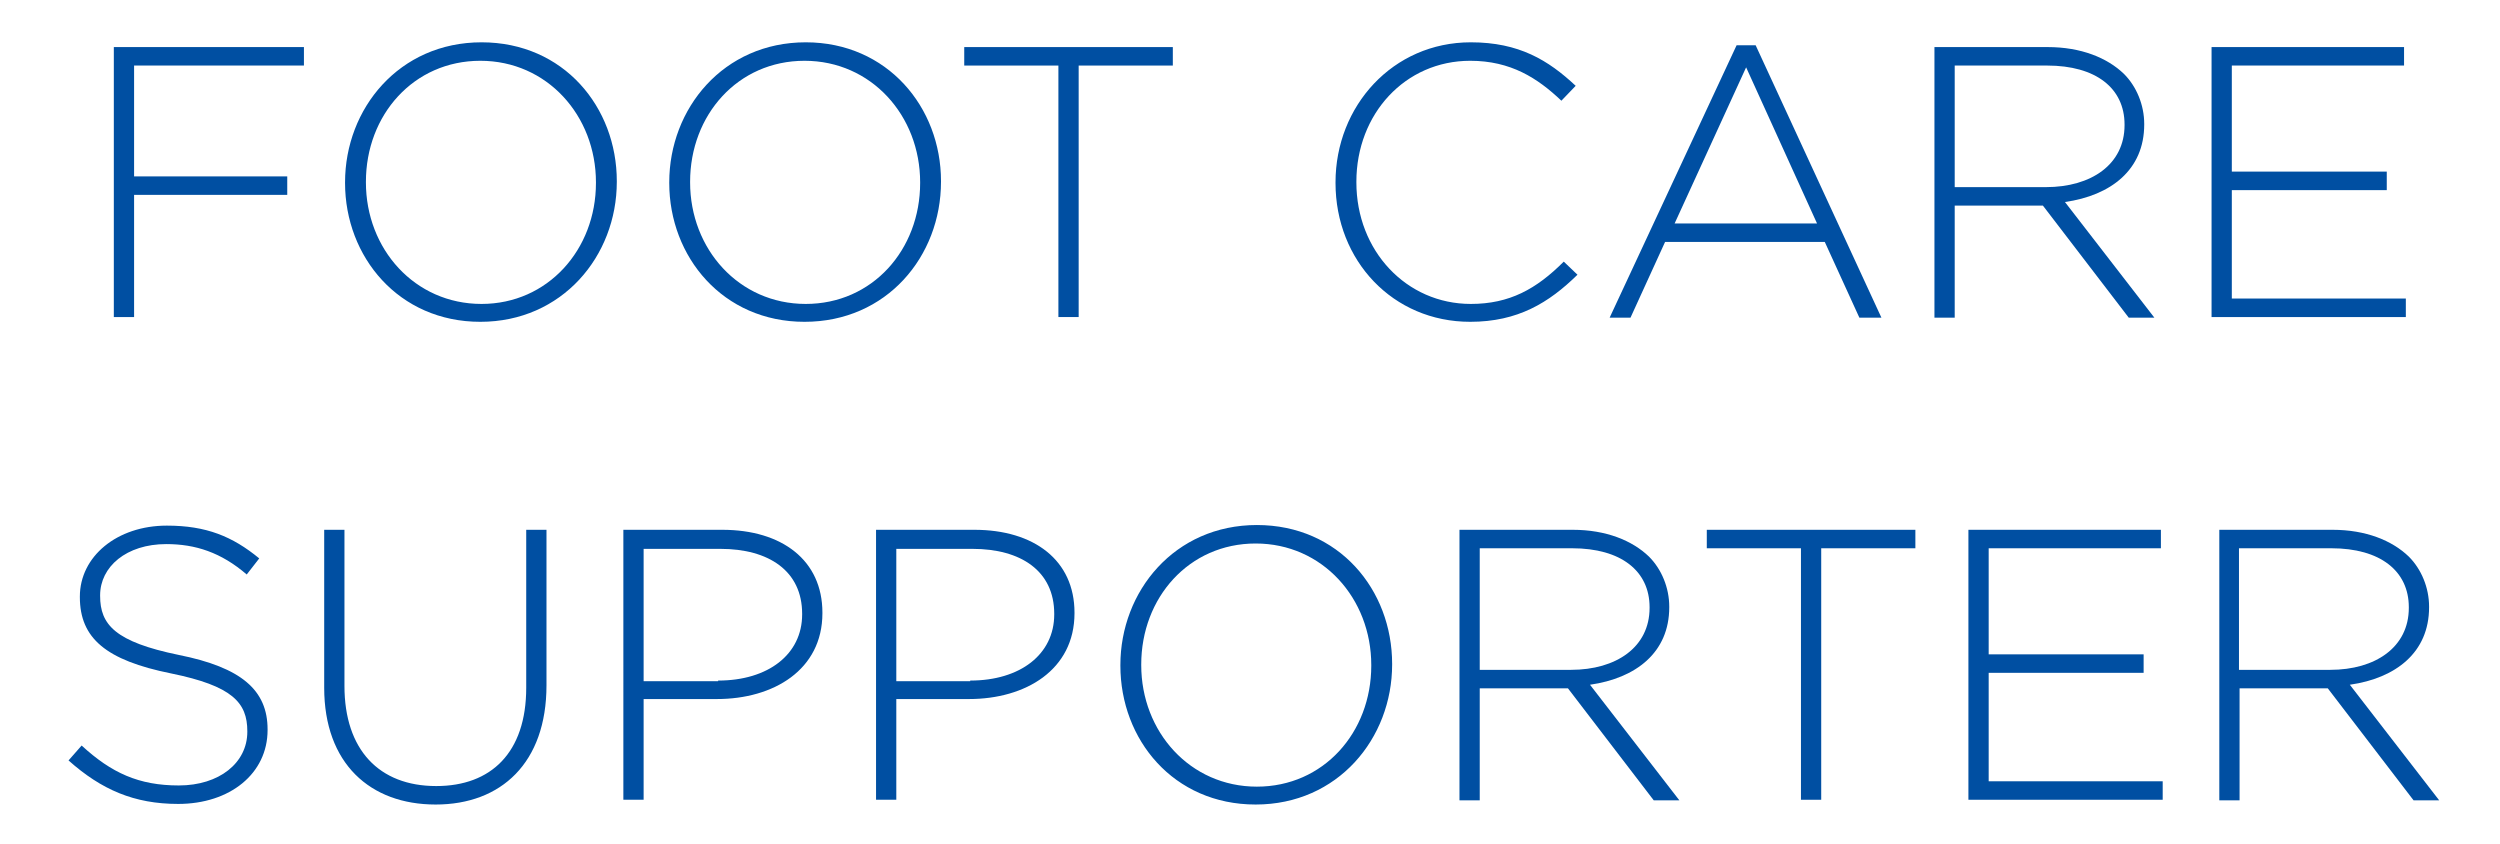
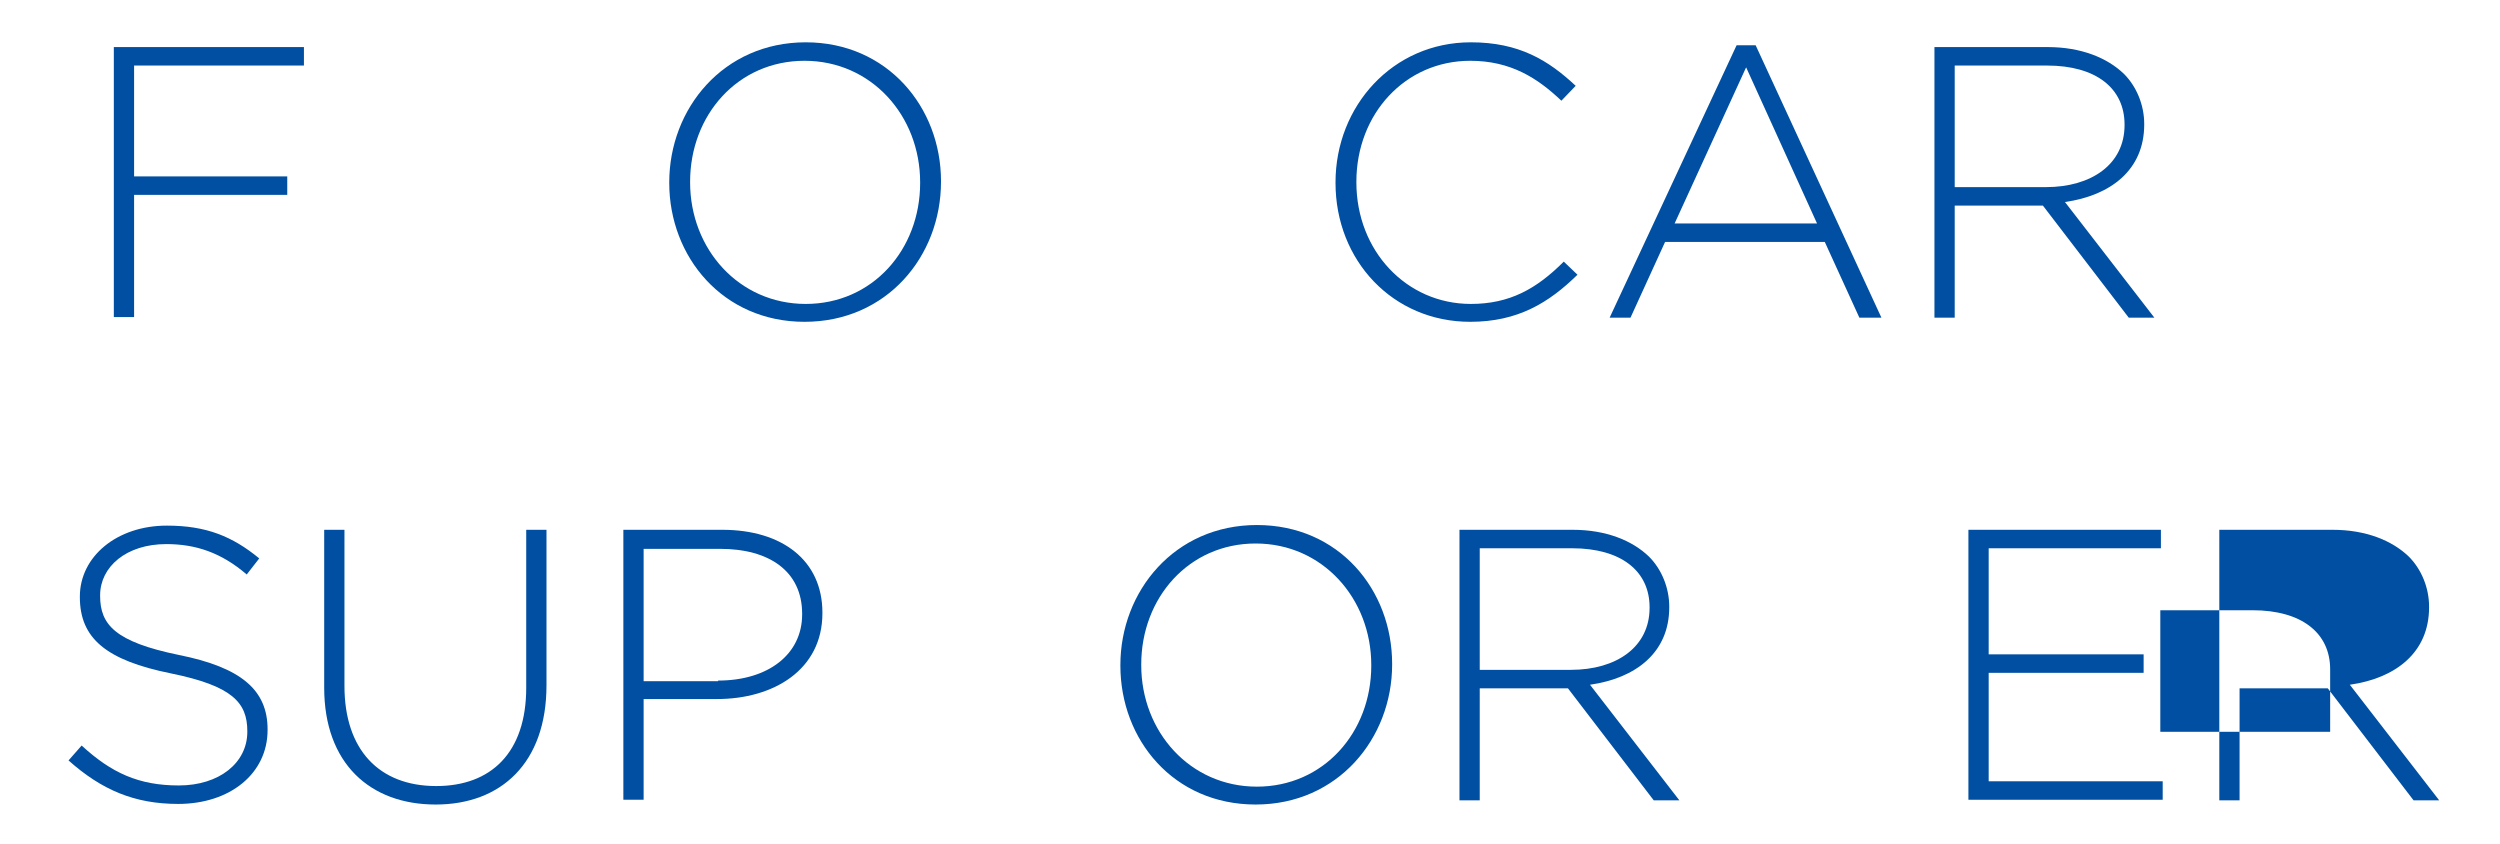
<svg xmlns="http://www.w3.org/2000/svg" version="1.1" id="レイヤー_1" x="0px" y="0px" width="419.5px" height="141.7px" viewBox="0 0 419.5 141.7" style="enable-background:new 0 0 419.5 141.7;" xml:space="preserve">
  <style type="text/css">
	.st0{fill:#004FA2;}
</style>
  <g>
    <path class="st0" d="M19.1,7.9H51V11H22.5v18.6h25.7v3.1H22.5v20.5h-3.4V7.9z" />
-     <path class="st0" d="M57.9,30.7v-0.1c0-12.4,9.1-23.5,22.9-23.5s22.7,10.9,22.7,23.3v0.1C103.5,43,94.3,54,80.6,54   S57.9,43.1,57.9,30.7z M100,30.7v-0.1c0-11.2-8.2-20.4-19.4-20.4c-11.2,0-19.2,9.1-19.2,20.3v0.1c0,11.2,8.2,20.4,19.4,20.4   C91.9,51,100,41.9,100,30.7z" />
    <path class="st0" d="M112.3,30.7v-0.1c0-12.4,9.1-23.5,22.9-23.5c13.7,0,22.7,10.9,22.7,23.3v0.1C157.9,43,148.8,54,135,54   C121.3,54,112.3,43.1,112.3,30.7z M154.4,30.7v-0.1c0-11.2-8.2-20.4-19.4-20.4c-11.2,0-19.2,9.1-19.2,20.3v0.1   c0,11.2,8.2,20.4,19.4,20.4C146.4,51,154.4,41.9,154.4,30.7z" />
-     <path class="st0" d="M177.6,11h-15.8V7.9h35V11h-15.8v42.2h-3.4V11z" />
    <path class="st0" d="M224.1,30.7v-0.1c0-12.8,9.6-23.5,22.7-23.5c8.1,0,13,3,17.6,7.3l-2.4,2.5c-4-3.8-8.5-6.7-15.3-6.7   c-10.9,0-19.1,8.9-19.1,20.3v0.1c0,11.5,8.4,20.4,19.2,20.4c6.5,0,11-2.5,15.6-7.1l2.3,2.2c-4.8,4.7-10,7.9-18,7.9   C233.7,54,224.1,43.7,224.1,30.7z" />
    <path class="st0" d="M291.4,7.6h3.2l21.1,45.7H312l-5.8-12.7h-26.8l-5.8,12.7h-3.5L291.4,7.6z M304.9,37.5l-11.9-26.2l-12,26.2   H304.9z" />
    <path class="st0" d="M324.6,7.9h19c5.6,0,10,1.8,12.8,4.5c2.1,2.1,3.4,5.2,3.4,8.4v0.1c0,7.6-5.6,11.9-13.3,13l15,19.4h-4.3   l-14.4-18.8H328v18.8h-3.4V7.9z M343.3,31.4c7.6,0,13.2-3.8,13.2-10.4v-0.1c0-6.1-4.8-9.9-13-9.9H328v20.4H343.3z" />
-     <path class="st0" d="M371.1,7.9h32.3V11h-28.9v17.8h26v3.1h-26v18.2h29.2v3.1h-32.6V7.9z" />
    <path class="st0" d="M11.5,127.6l2.2-2.5c5,4.6,9.6,6.7,16.3,6.7c6.8,0,11.5-3.8,11.5-9v-0.1c0-4.8-2.5-7.6-12.8-9.7   c-10.9-2.2-15.3-5.9-15.3-12.8v-0.1c0-6.7,6.2-11.9,14.6-11.9c6.6,0,11,1.8,15.5,5.5l-2.1,2.7c-4.3-3.7-8.6-5.1-13.5-5.1   c-6.7,0-11.1,3.8-11.1,8.6v0.1c0,4.8,2.5,7.7,13.2,9.9c10.5,2.1,14.9,5.9,14.9,12.5v0.1c0,7.3-6.3,12.4-15,12.4   C22.5,134.9,17,132.5,11.5,127.6z" />
    <path class="st0" d="M54.4,115.4V88.9h3.4v26.2c0,10.7,5.8,16.8,15.4,16.8c9.2,0,15.1-5.6,15.1-16.5V88.9h3.4V115   c0,13-7.6,20-18.6,20C62.1,135,54.4,128.1,54.4,115.4z" />
    <path class="st0" d="M104.7,88.9h16.5c10,0,16.8,5.1,16.8,13.9v0.1c0,9.5-8.2,14.4-17.7,14.4H108v16.9h-3.4V88.9z M120.5,114.2   c8.4,0,14.1-4.4,14.1-11.1V103c0-7.2-5.6-10.9-13.7-10.9H108v22.2H120.5z" />
-     <path class="st0" d="M147,88.9h16.5c10,0,16.8,5.1,16.8,13.9v0.1c0,9.5-8.2,14.4-17.7,14.4h-12.2v16.9H147V88.9z M162.8,114.2   c8.4,0,14.1-4.4,14.1-11.1V103c0-7.2-5.6-10.9-13.7-10.9h-12.8v22.2H162.8z" />
    <path class="st0" d="M188,111.7v-0.1c0-12.4,9.1-23.5,22.9-23.5s22.7,10.9,22.7,23.3v0.1c0,12.4-9.1,23.5-22.9,23.5   S188,124.1,188,111.7z M230.1,111.7v-0.1c0-11.2-8.2-20.4-19.4-20.4c-11.2,0-19.2,9.1-19.2,20.3v0.1c0,11.2,8.2,20.4,19.4,20.4   C222.1,132,230.1,122.9,230.1,111.7z" />
    <path class="st0" d="M244.9,88.9h19c5.6,0,10,1.8,12.8,4.5c2.1,2.1,3.4,5.2,3.4,8.4v0.1c0,7.6-5.6,11.9-13.3,13l15,19.4h-4.3   l-14.4-18.8h-14.8v18.8h-3.4V88.9z M263.6,112.4c7.6,0,13.2-3.8,13.2-10.4v-0.1c0-6.1-4.8-9.9-13-9.9h-15.5v20.4H263.6z" />
-     <path class="st0" d="M302.2,92h-15.8v-3.1h35V92h-15.8v42.2h-3.4V92z" />
    <path class="st0" d="M330.3,88.9h32.3V92h-28.9v17.8h26v3.1h-26v18.2h29.2v3.1h-32.6V88.9z" />
-     <path class="st0" d="M372.4,88.9h19c5.6,0,10,1.8,12.8,4.5c2.1,2.1,3.4,5.2,3.4,8.4v0.1c0,7.6-5.6,11.9-13.3,13l15,19.4H405   l-14.4-18.8h-14.8v18.8h-3.4V88.9z M391,112.4c7.6,0,13.2-3.8,13.2-10.4v-0.1c0-6.1-4.8-9.9-13-9.9h-15.5v20.4H391z" />
+     <path class="st0" d="M372.4,88.9h19c5.6,0,10,1.8,12.8,4.5c2.1,2.1,3.4,5.2,3.4,8.4v0.1c0,7.6-5.6,11.9-13.3,13l15,19.4H405   l-14.4-18.8h-14.8v18.8h-3.4V88.9z M391,112.4v-0.1c0-6.1-4.8-9.9-13-9.9h-15.5v20.4H391z" />
  </g>
</svg>